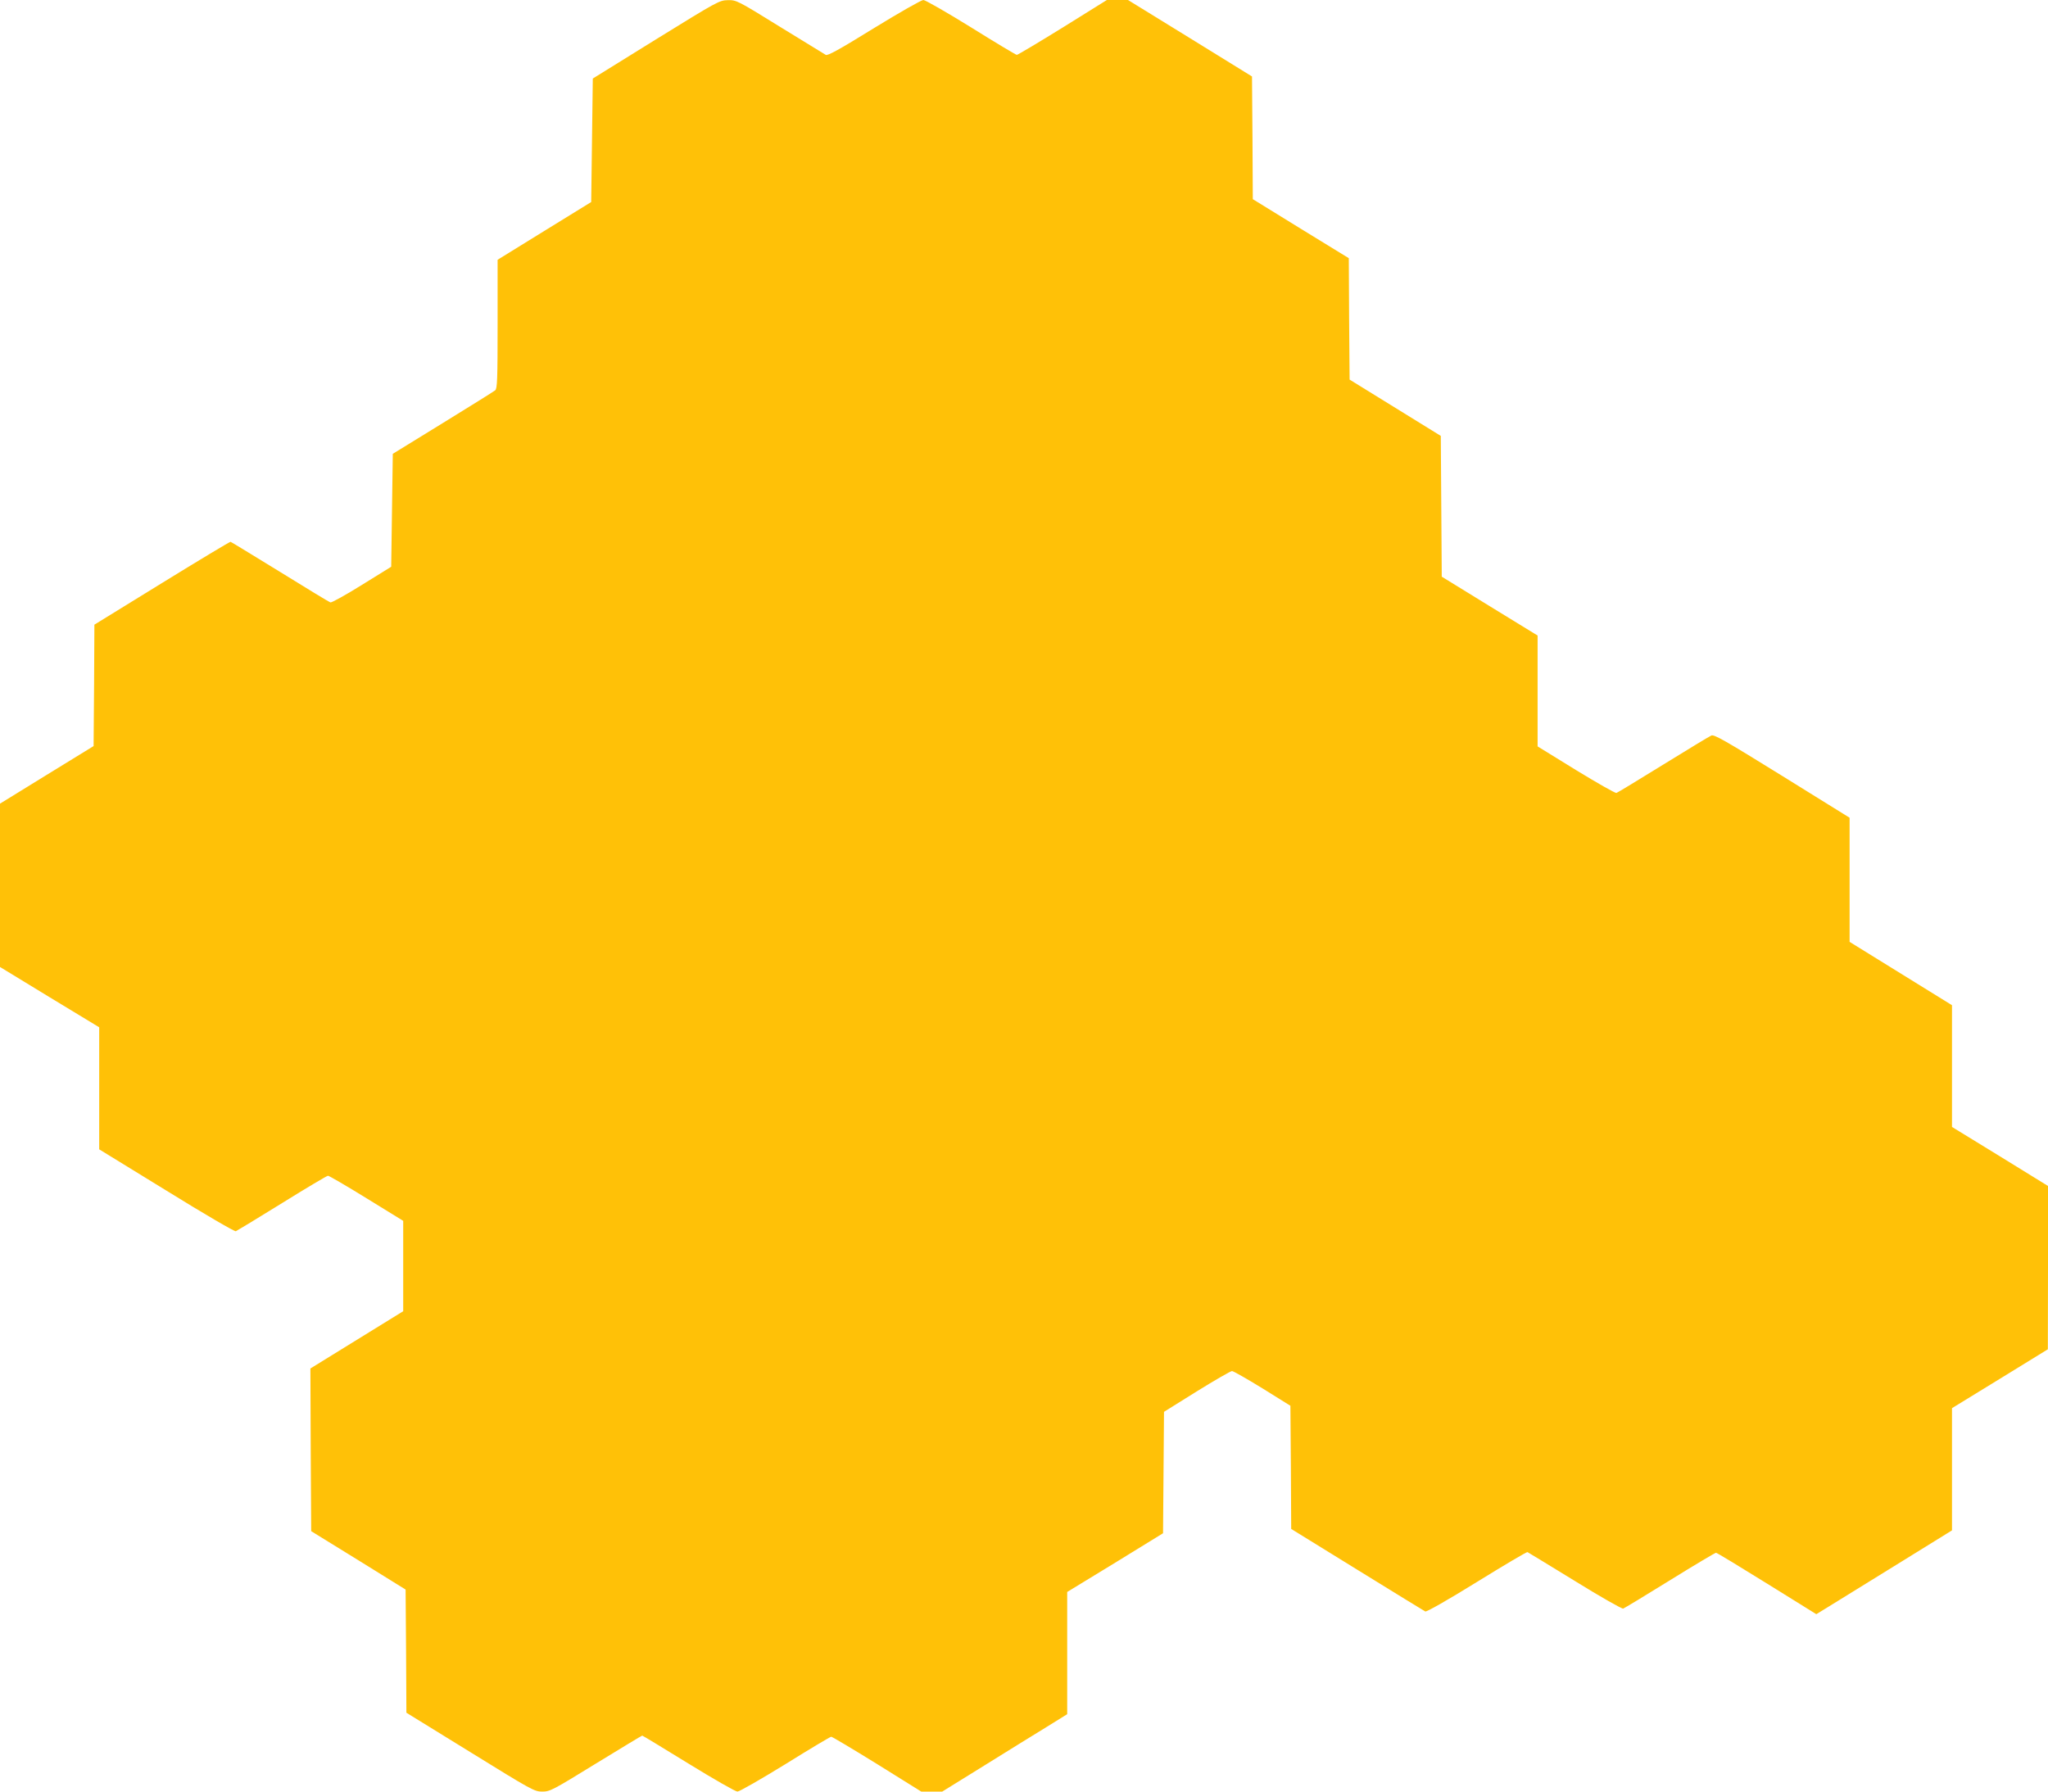
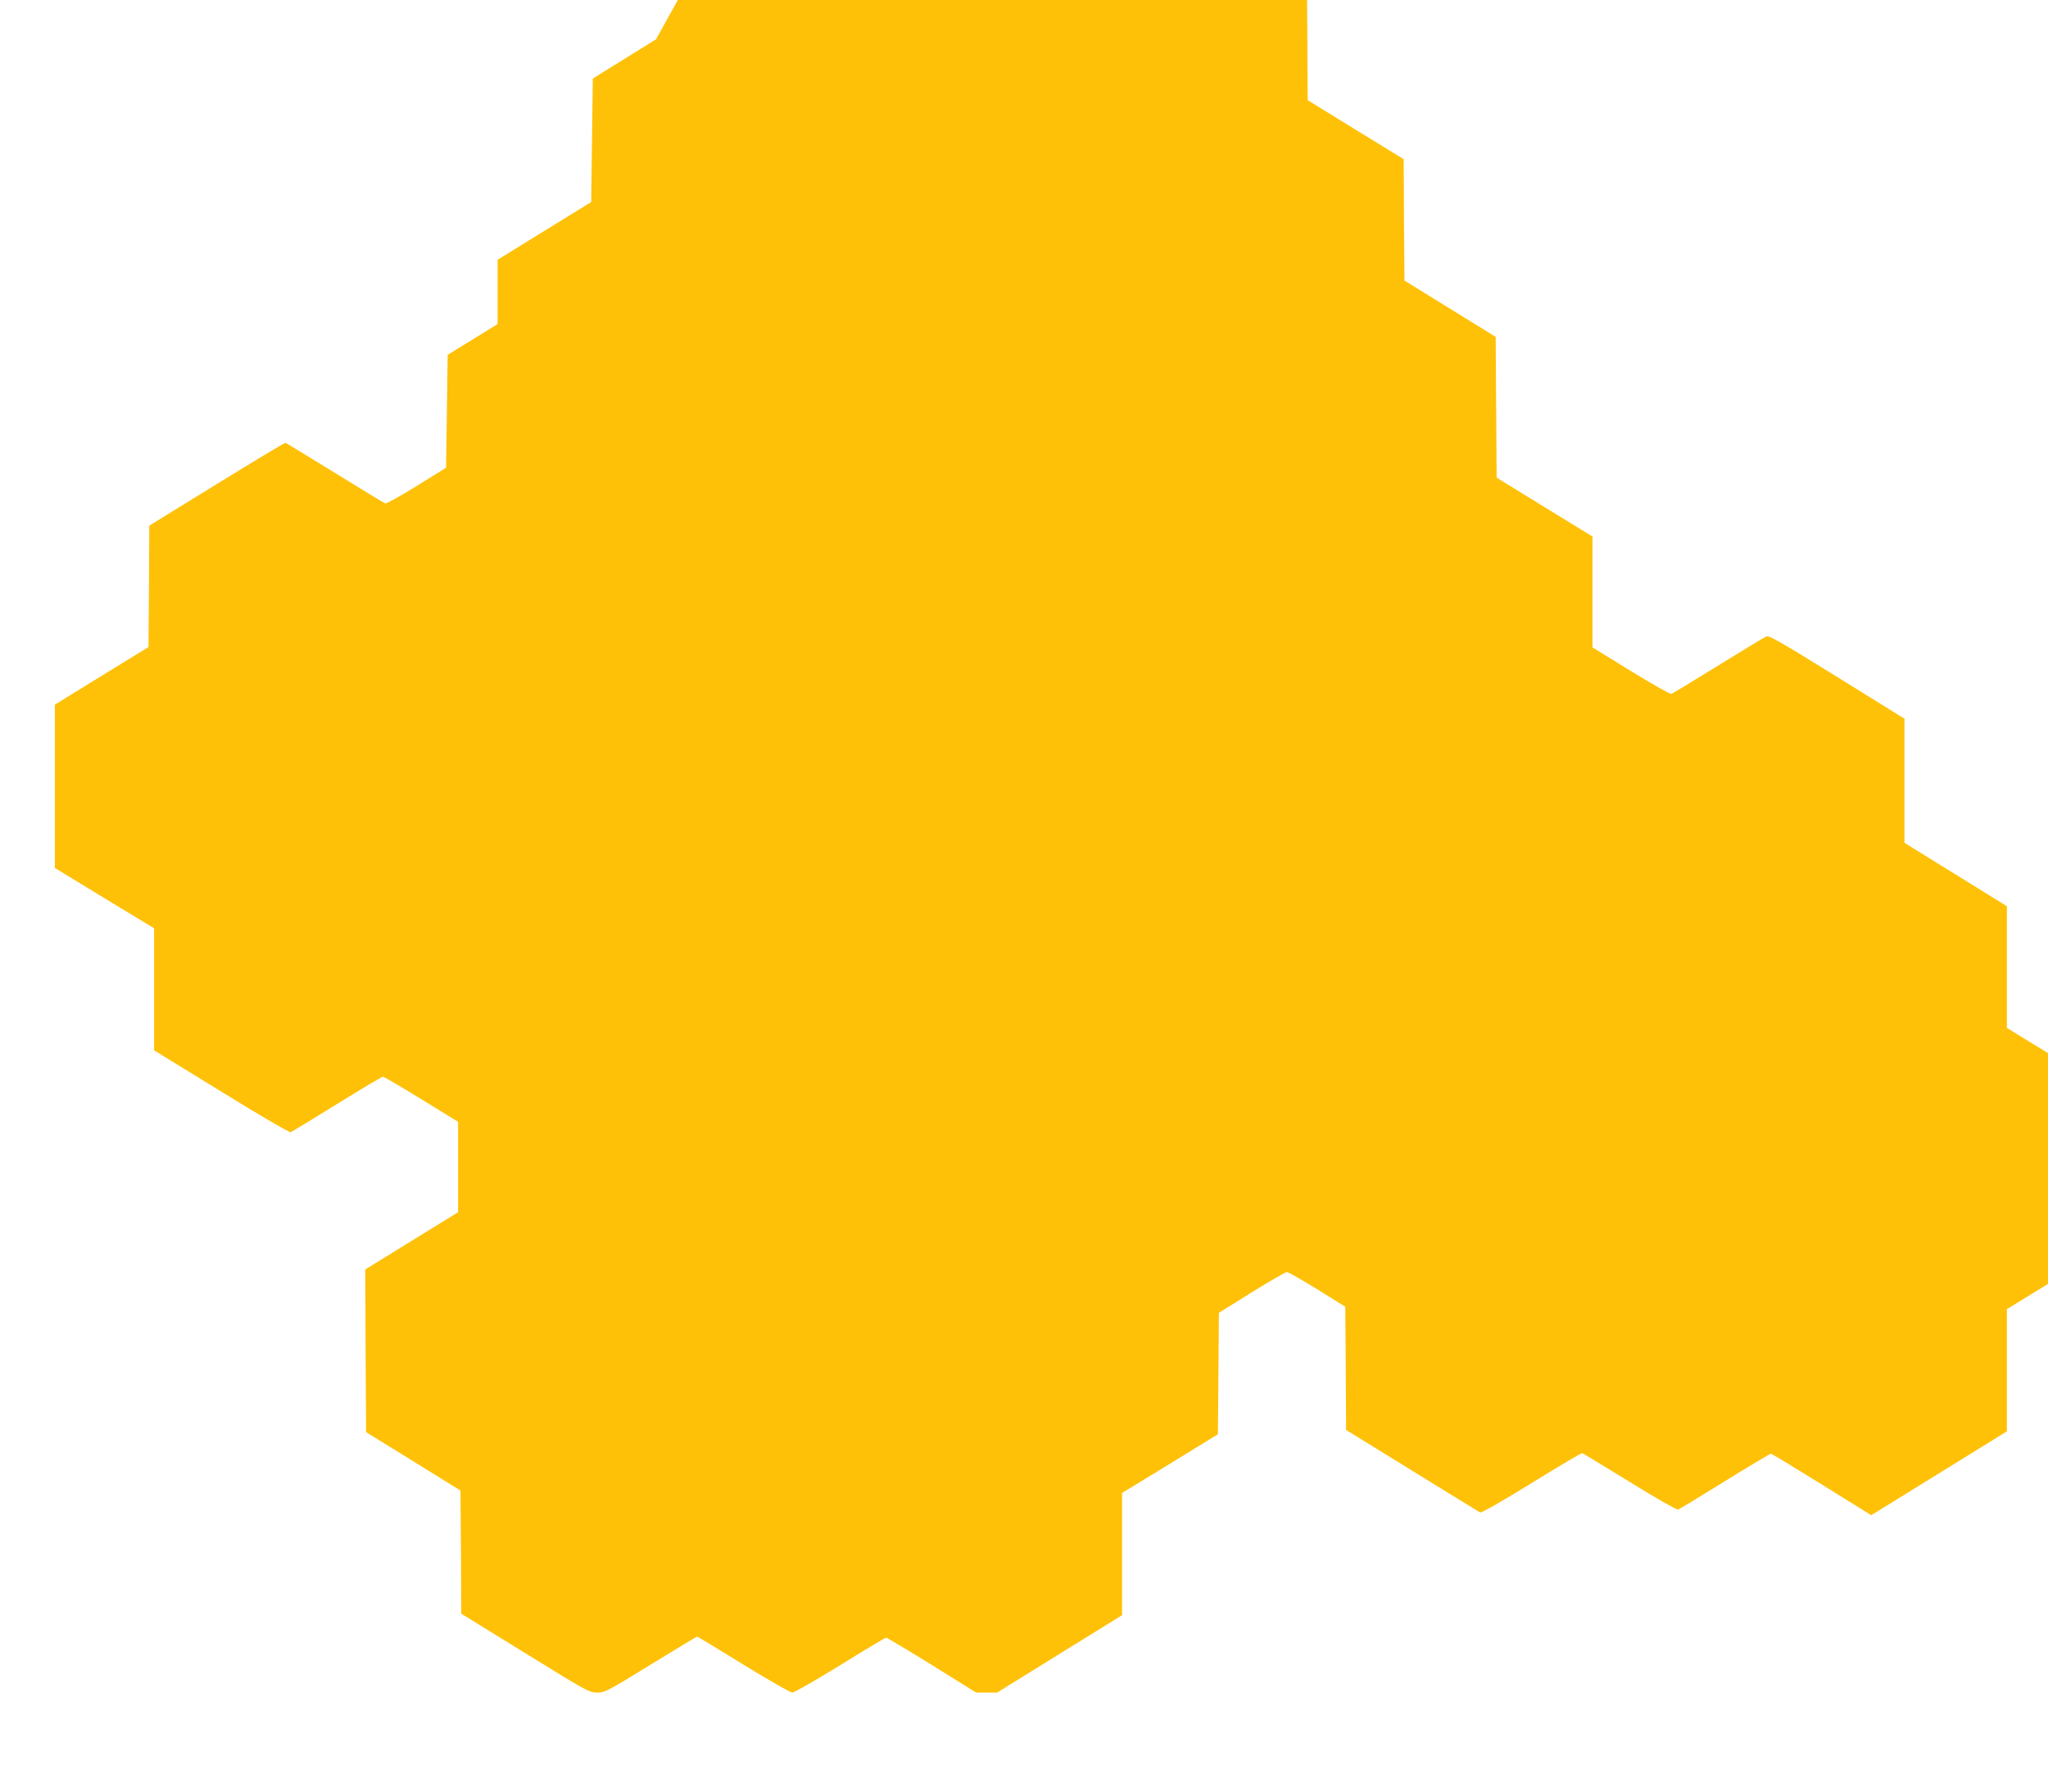
<svg xmlns="http://www.w3.org/2000/svg" version="1.0" width="1280pt" height="1120pt" viewBox="0 0 1280 1120" preserveAspectRatio="xMidYMid meet">
  <g transform="translate(0,1120) scale(0.1,-0.1)" fill="#ffc107" stroke="none">
-     <path d="M4100 10954 l-395 -245 -5 -386 -5 -386 -292 -180 -293 -181 0 -402 c0 -345 -2 -403 -15 -414 -8 -7 -156 -99 -328 -205 l-312 -192 -5 -353 -5 -353 -184 -114 c-101 -63 -190 -112 -196 -109 -7 2 -149 88 -315 191 -166 102 -305 187 -309 188 -4 1 -197 -115 -429 -258 l-422 -260 -2 -379 -3 -380 -293 -180 -292 -180 0 -511 0 -510 310 -189 310 -188 0 -382 0 -381 420 -258 c231 -143 426 -257 434 -254 7 3 137 82 289 176 151 94 281 171 287 171 6 0 115 -63 241 -141 l229 -141 0 -283 0 -282 -290 -179 -290 -179 2 -509 3 -508 295 -182 295 -183 3 -385 2 -385 399 -246 c385 -238 401 -247 450 -247 49 0 65 9 335 175 157 96 287 175 290 175 3 0 133 -79 289 -175 156 -96 294 -175 306 -175 12 0 146 77 299 171 152 95 282 172 287 172 6 0 135 -77 287 -171 l276 -172 66 0 65 0 263 163 c145 90 320 199 391 242 l127 79 0 382 0 382 300 183 299 184 3 380 3 379 205 128 c113 70 212 127 220 127 8 0 94 -49 190 -108 l175 -109 3 -385 2 -385 413 -255 c226 -140 418 -257 425 -261 7 -4 138 70 322 184 170 105 313 190 317 187 5 -2 138 -84 297 -181 158 -98 294 -175 301 -172 8 3 139 82 292 177 153 95 283 172 288 172 6 0 149 -87 318 -192 l309 -192 62 38 c34 21 225 139 424 262 l362 224 0 382 0 382 300 184 299 184 1 511 0 510 -300 185 -300 184 0 381 0 380 -320 198 -320 198 0 388 0 388 -422 262 c-355 220 -425 260 -442 252 -12 -5 -147 -87 -301 -182 -154 -95 -285 -175 -292 -177 -7 -3 -120 62 -253 143 l-240 148 0 346 0 347 -300 184 -299 184 -3 440 -3 440 -285 176 -285 176 -3 379 -2 380 -300 184 -300 185 -2 384 -3 383 -387 239 -388 239 -66 0 -66 0 -276 -172 c-152 -94 -281 -171 -287 -171 -5 0 -134 77 -286 172 -152 94 -286 171 -298 171 -12 0 -151 -79 -309 -176 -218 -135 -290 -174 -301 -167 -9 5 -138 85 -287 176 -265 164 -271 167 -325 166 -53 -1 -64 -7 -449 -245z" />
+     <path d="M4100 10954 l-395 -245 -5 -386 -5 -386 -292 -180 -293 -181 0 -402 l-312 -192 -5 -353 -5 -353 -184 -114 c-101 -63 -190 -112 -196 -109 -7 2 -149 88 -315 191 -166 102 -305 187 -309 188 -4 1 -197 -115 -429 -258 l-422 -260 -2 -379 -3 -380 -293 -180 -292 -180 0 -511 0 -510 310 -189 310 -188 0 -382 0 -381 420 -258 c231 -143 426 -257 434 -254 7 3 137 82 289 176 151 94 281 171 287 171 6 0 115 -63 241 -141 l229 -141 0 -283 0 -282 -290 -179 -290 -179 2 -509 3 -508 295 -182 295 -183 3 -385 2 -385 399 -246 c385 -238 401 -247 450 -247 49 0 65 9 335 175 157 96 287 175 290 175 3 0 133 -79 289 -175 156 -96 294 -175 306 -175 12 0 146 77 299 171 152 95 282 172 287 172 6 0 135 -77 287 -171 l276 -172 66 0 65 0 263 163 c145 90 320 199 391 242 l127 79 0 382 0 382 300 183 299 184 3 380 3 379 205 128 c113 70 212 127 220 127 8 0 94 -49 190 -108 l175 -109 3 -385 2 -385 413 -255 c226 -140 418 -257 425 -261 7 -4 138 70 322 184 170 105 313 190 317 187 5 -2 138 -84 297 -181 158 -98 294 -175 301 -172 8 3 139 82 292 177 153 95 283 172 288 172 6 0 149 -87 318 -192 l309 -192 62 38 c34 21 225 139 424 262 l362 224 0 382 0 382 300 184 299 184 1 511 0 510 -300 185 -300 184 0 381 0 380 -320 198 -320 198 0 388 0 388 -422 262 c-355 220 -425 260 -442 252 -12 -5 -147 -87 -301 -182 -154 -95 -285 -175 -292 -177 -7 -3 -120 62 -253 143 l-240 148 0 346 0 347 -300 184 -299 184 -3 440 -3 440 -285 176 -285 176 -3 379 -2 380 -300 184 -300 185 -2 384 -3 383 -387 239 -388 239 -66 0 -66 0 -276 -172 c-152 -94 -281 -171 -287 -171 -5 0 -134 77 -286 172 -152 94 -286 171 -298 171 -12 0 -151 -79 -309 -176 -218 -135 -290 -174 -301 -167 -9 5 -138 85 -287 176 -265 164 -271 167 -325 166 -53 -1 -64 -7 -449 -245z" />
  </g>
</svg>